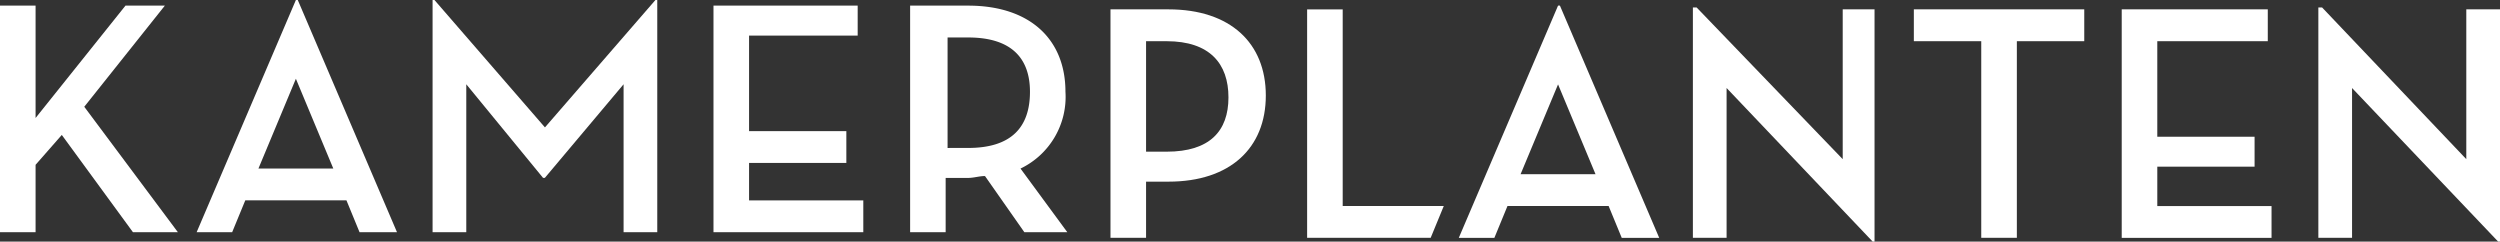
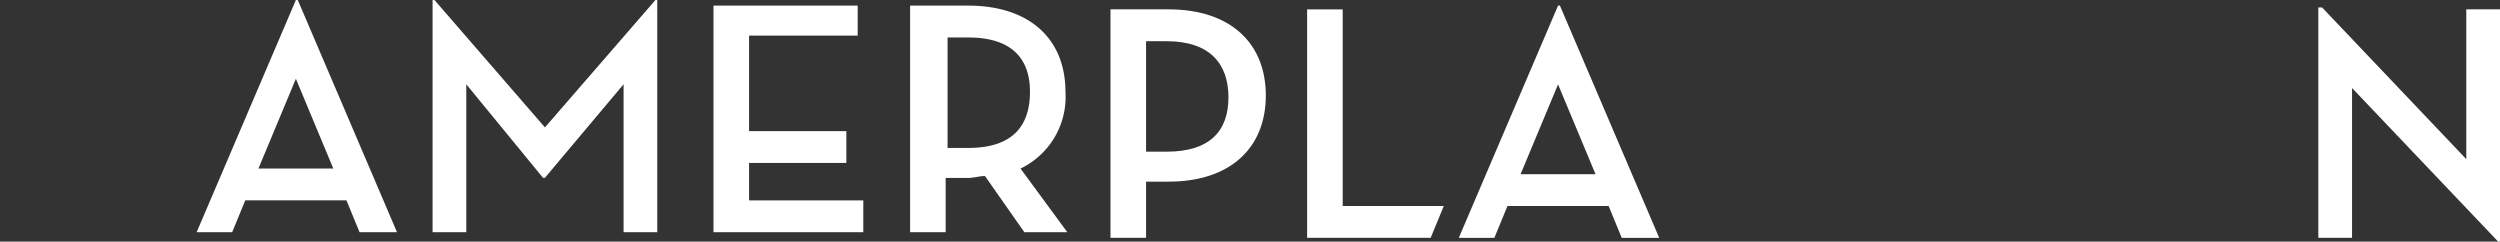
<svg xmlns="http://www.w3.org/2000/svg" width="107.928" height="10.429" viewBox="0 0 107.928 10.429">
  <rect x="0" y="0" width="107.928" height="10.429" fill="#333333" stroke="none" />
  <defs>
    <style>.a{fill:#ffffff;}</style>
  </defs>
-   <path class="a" d="M5.417.3h1.7L3.638,4.666,7.68,10.082H5.74l-3.072-4.2L1.536,7.172v2.91H0V.3H1.536V5.151L5.417.3" transform="translate(0 -0.057)" />
  <path class="a" d="M12.036,10.025H10.5L14.785,0h.081L19.15,10.025H17.533L16.968,8.65H12.6l-.566,1.374M14.785,3.4,13.168,7.276H16.4Z" transform="translate(-2.011)" />
  <path class="a" d="M23.1,0h.081l4.77,5.5L32.721,0H32.8V10.025H31.346V3.638l-3.4,4.042H27.87L24.555,3.638v6.387H23.1V0" transform="translate(-4.425)" />
  <path class="a" d="M38.1.3h6.225V1.594H39.636V5.717h4.2V7.091h-4.2V8.708h4.932v1.374H38.1V.3" transform="translate(-7.298 -0.057)" />
  <path class="a" d="M55.391,10.082H53.532l-1.7-2.425c-.243,0-.485.081-.728.081h-.97v2.344H48.6V.3h2.506c2.668,0,4.2,1.455,4.2,3.719a3.433,3.433,0,0,1-1.94,3.315l2.021,2.749M51.106,6.444c1.859,0,2.668-.889,2.668-2.425,0-1.455-.808-2.344-2.668-2.344h-.889v4.77Z" transform="translate(-9.309 -0.057)" />
  <path class="a" d="M60.836,10.363H59.3V.5h2.506c2.668,0,4.2,1.455,4.2,3.719s-1.536,3.719-4.2,3.719h-.97v2.425m.889-3.719c1.859,0,2.668-.889,2.668-2.344s-.808-2.425-2.668-2.425h-.889v4.77Z" transform="translate(-11.359 -0.096)" />
  <path class="a" d="M69.8.462h1.536V8.95H75.7l-.566,1.374H69.8V.462m8.084,9.863H76.348L80.633.3h.081L85,10.325H83.382L82.816,8.95H78.45ZM80.633,3.7,79.016,7.576H82.25Z" transform="translate(-13.37 -0.057)" />
-   <path class="a" d="M91.855,3.876v6.468H90.4V.4h.162l6.306,6.548V.481h1.374V10.506h-.081L91.855,3.876" transform="translate(-17.316 -0.077)" />
-   <path class="a" d="M105.11,1.874H102.2V.5h7.357V1.874h-2.91v8.489H105.11V1.874" transform="translate(-19.577 -0.096)" />
-   <path class="a" d="M113.3.5h6.306V1.874h-4.77V6h4.2V7.291h-4.2v1.7h4.932v1.374H113.3V.5" transform="translate(-21.703 -0.096)" />
  <path class="a" d="M125.255,3.876v6.468H123.8V.4h.162l6.225,6.548V.481h1.455V10.506h-.081l-6.306-6.629" transform="translate(-23.714 -0.077)" />
</svg>